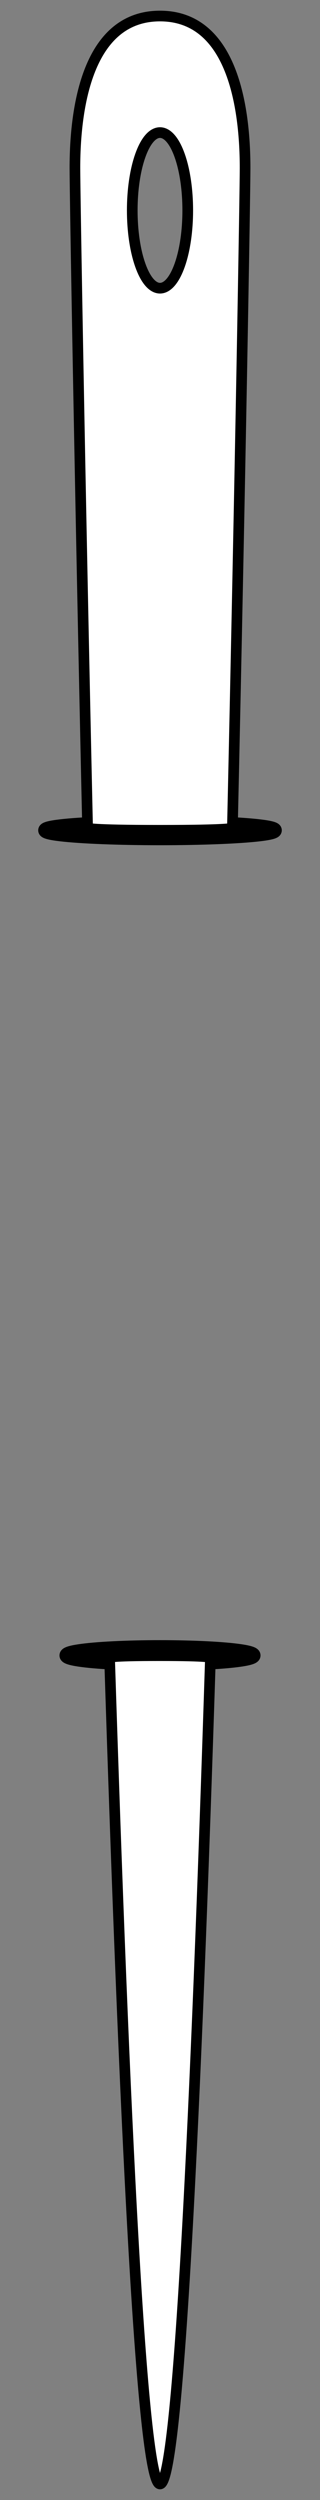
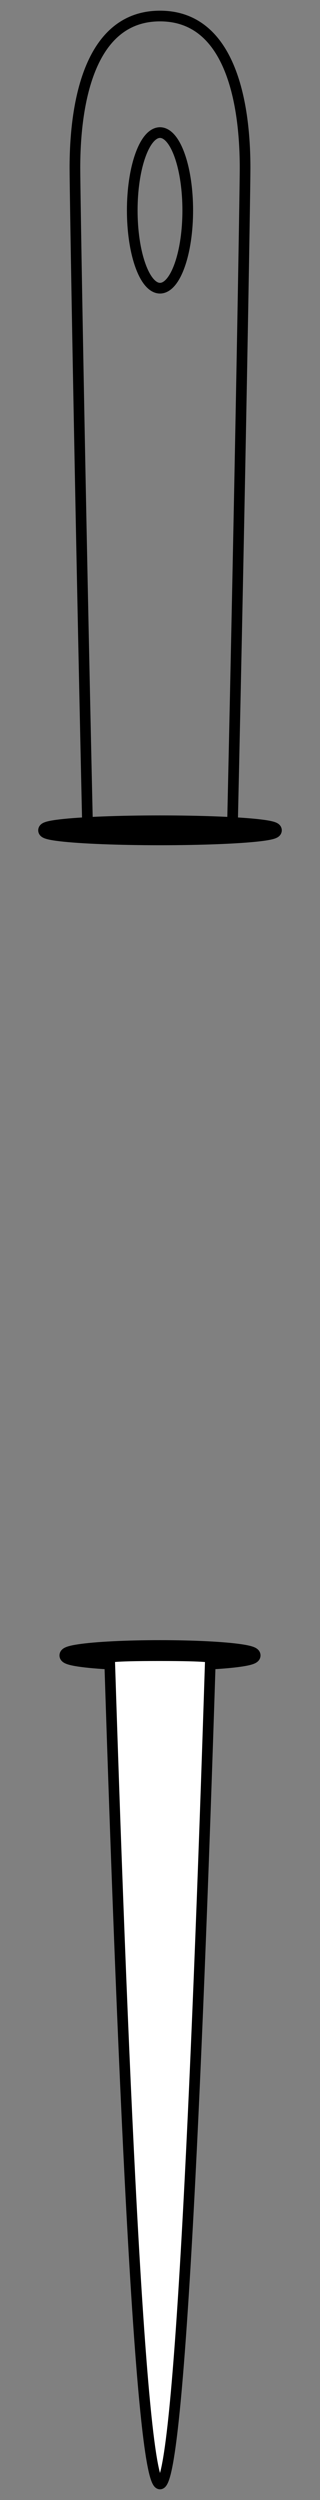
<svg xmlns="http://www.w3.org/2000/svg" version="1.1" viewBox="90 63 45 351" width="45" height="351">
  <rect x="90" y="63" width="45" height="351" fill="#808080" stroke="none" />
  <defs>
    <clipPath id="artboard_clip_path">
      <path d="M 90 63 L 135 63 L 135 414 L 90 414 Z" />
    </clipPath>
  </defs>
  <g id="Needle_Piercing" stroke-opacity="1" fill="none" fill-opacity="1" stroke="none" stroke-dasharray="none">
    <title>Needle Piercing</title>
    <g id="Needle_Piercing_Art" clip-path="url(#artboard_clip_path)">
      <title>Art</title>
      <g id="Group_771">
        <g id="Graphic_770">
          <ellipse cx="112.5" cy="295.423" rx="13.136" ry="1.146" fill="black" />
          <ellipse cx="112.5" cy="295.423" rx="13.136" ry="1.146" stroke="black" stroke-linecap="round" stroke-linejoin="round" stroke-width="2" />
        </g>
        <g id="Graphic_769">
          <path d="M 119.595 295.714 C 119.595 295.714 119.544 295.454 112.403 295.454 C 105.263 295.454 105.405 295.714 105.405 295.714 C 107.424 358.852 109.9 411.75 112.5 411.75 C 115.1 411.75 117.576 358.852 119.595 295.714 Z" fill="#FFFFFF" />
          <path d="M 119.595 295.714 C 119.595 295.714 119.544 295.454 112.403 295.454 C 105.263 295.454 105.405 295.714 105.405 295.714 C 107.424 358.852 109.9 411.75 112.5 411.75 C 115.1 411.75 117.576 358.852 119.595 295.714 Z" stroke="black" stroke-linecap="round" stroke-linejoin="round" stroke-width="1.5" />
        </g>
        <g id="Graphic_768">
          <ellipse cx="112.5" cy="179.577" rx="16.127" ry="1.093" fill="black" />
          <ellipse cx="112.5" cy="179.577" rx="16.127" ry="1.093" stroke="black" stroke-linecap="round" stroke-linejoin="round" stroke-width="2" />
        </g>
        <g id="Graphic_767">
-           <path d="M 115.259 84.813 C 116.783 89.079 116.783 95.997 115.259 100.263 C 113.735 104.53 111.265 104.53 109.741 100.263 C 108.217 95.997 108.217 89.079 109.741 84.813 C 111.265 80.547 113.735 80.547 115.259 84.813 Z M 122.682 179.266 C 123.805 129.084 124.465 89.831 124.465 86.58 C 124.465 77.098 122.272 65.25 112.5 65.25 C 102.728 65.25 100.535 77.098 100.535 86.58 C 100.535 89.831 101.195 129.084 102.318 179.266 C 102.318 179.266 102.502 179.573 112.514 179.573 C 122.526 179.573 122.682 179.266 122.682 179.266 Z" fill="#FFFFFF" />
          <path d="M 115.259 84.813 C 116.783 89.079 116.783 95.997 115.259 100.263 C 113.735 104.53 111.265 104.53 109.741 100.263 C 108.217 95.997 108.217 89.079 109.741 84.813 C 111.265 80.547 113.735 80.547 115.259 84.813 Z M 122.682 179.266 C 123.805 129.084 124.465 89.831 124.465 86.58 C 124.465 77.098 122.272 65.25 112.5 65.25 C 102.728 65.25 100.535 77.098 100.535 86.58 C 100.535 89.831 101.195 129.084 102.318 179.266 C 102.318 179.266 102.502 179.573 112.514 179.573 C 122.526 179.573 122.682 179.266 122.682 179.266 Z" stroke="black" stroke-linecap="round" stroke-linejoin="round" stroke-width="1.5" />
        </g>
      </g>
    </g>
  </g>
</svg>